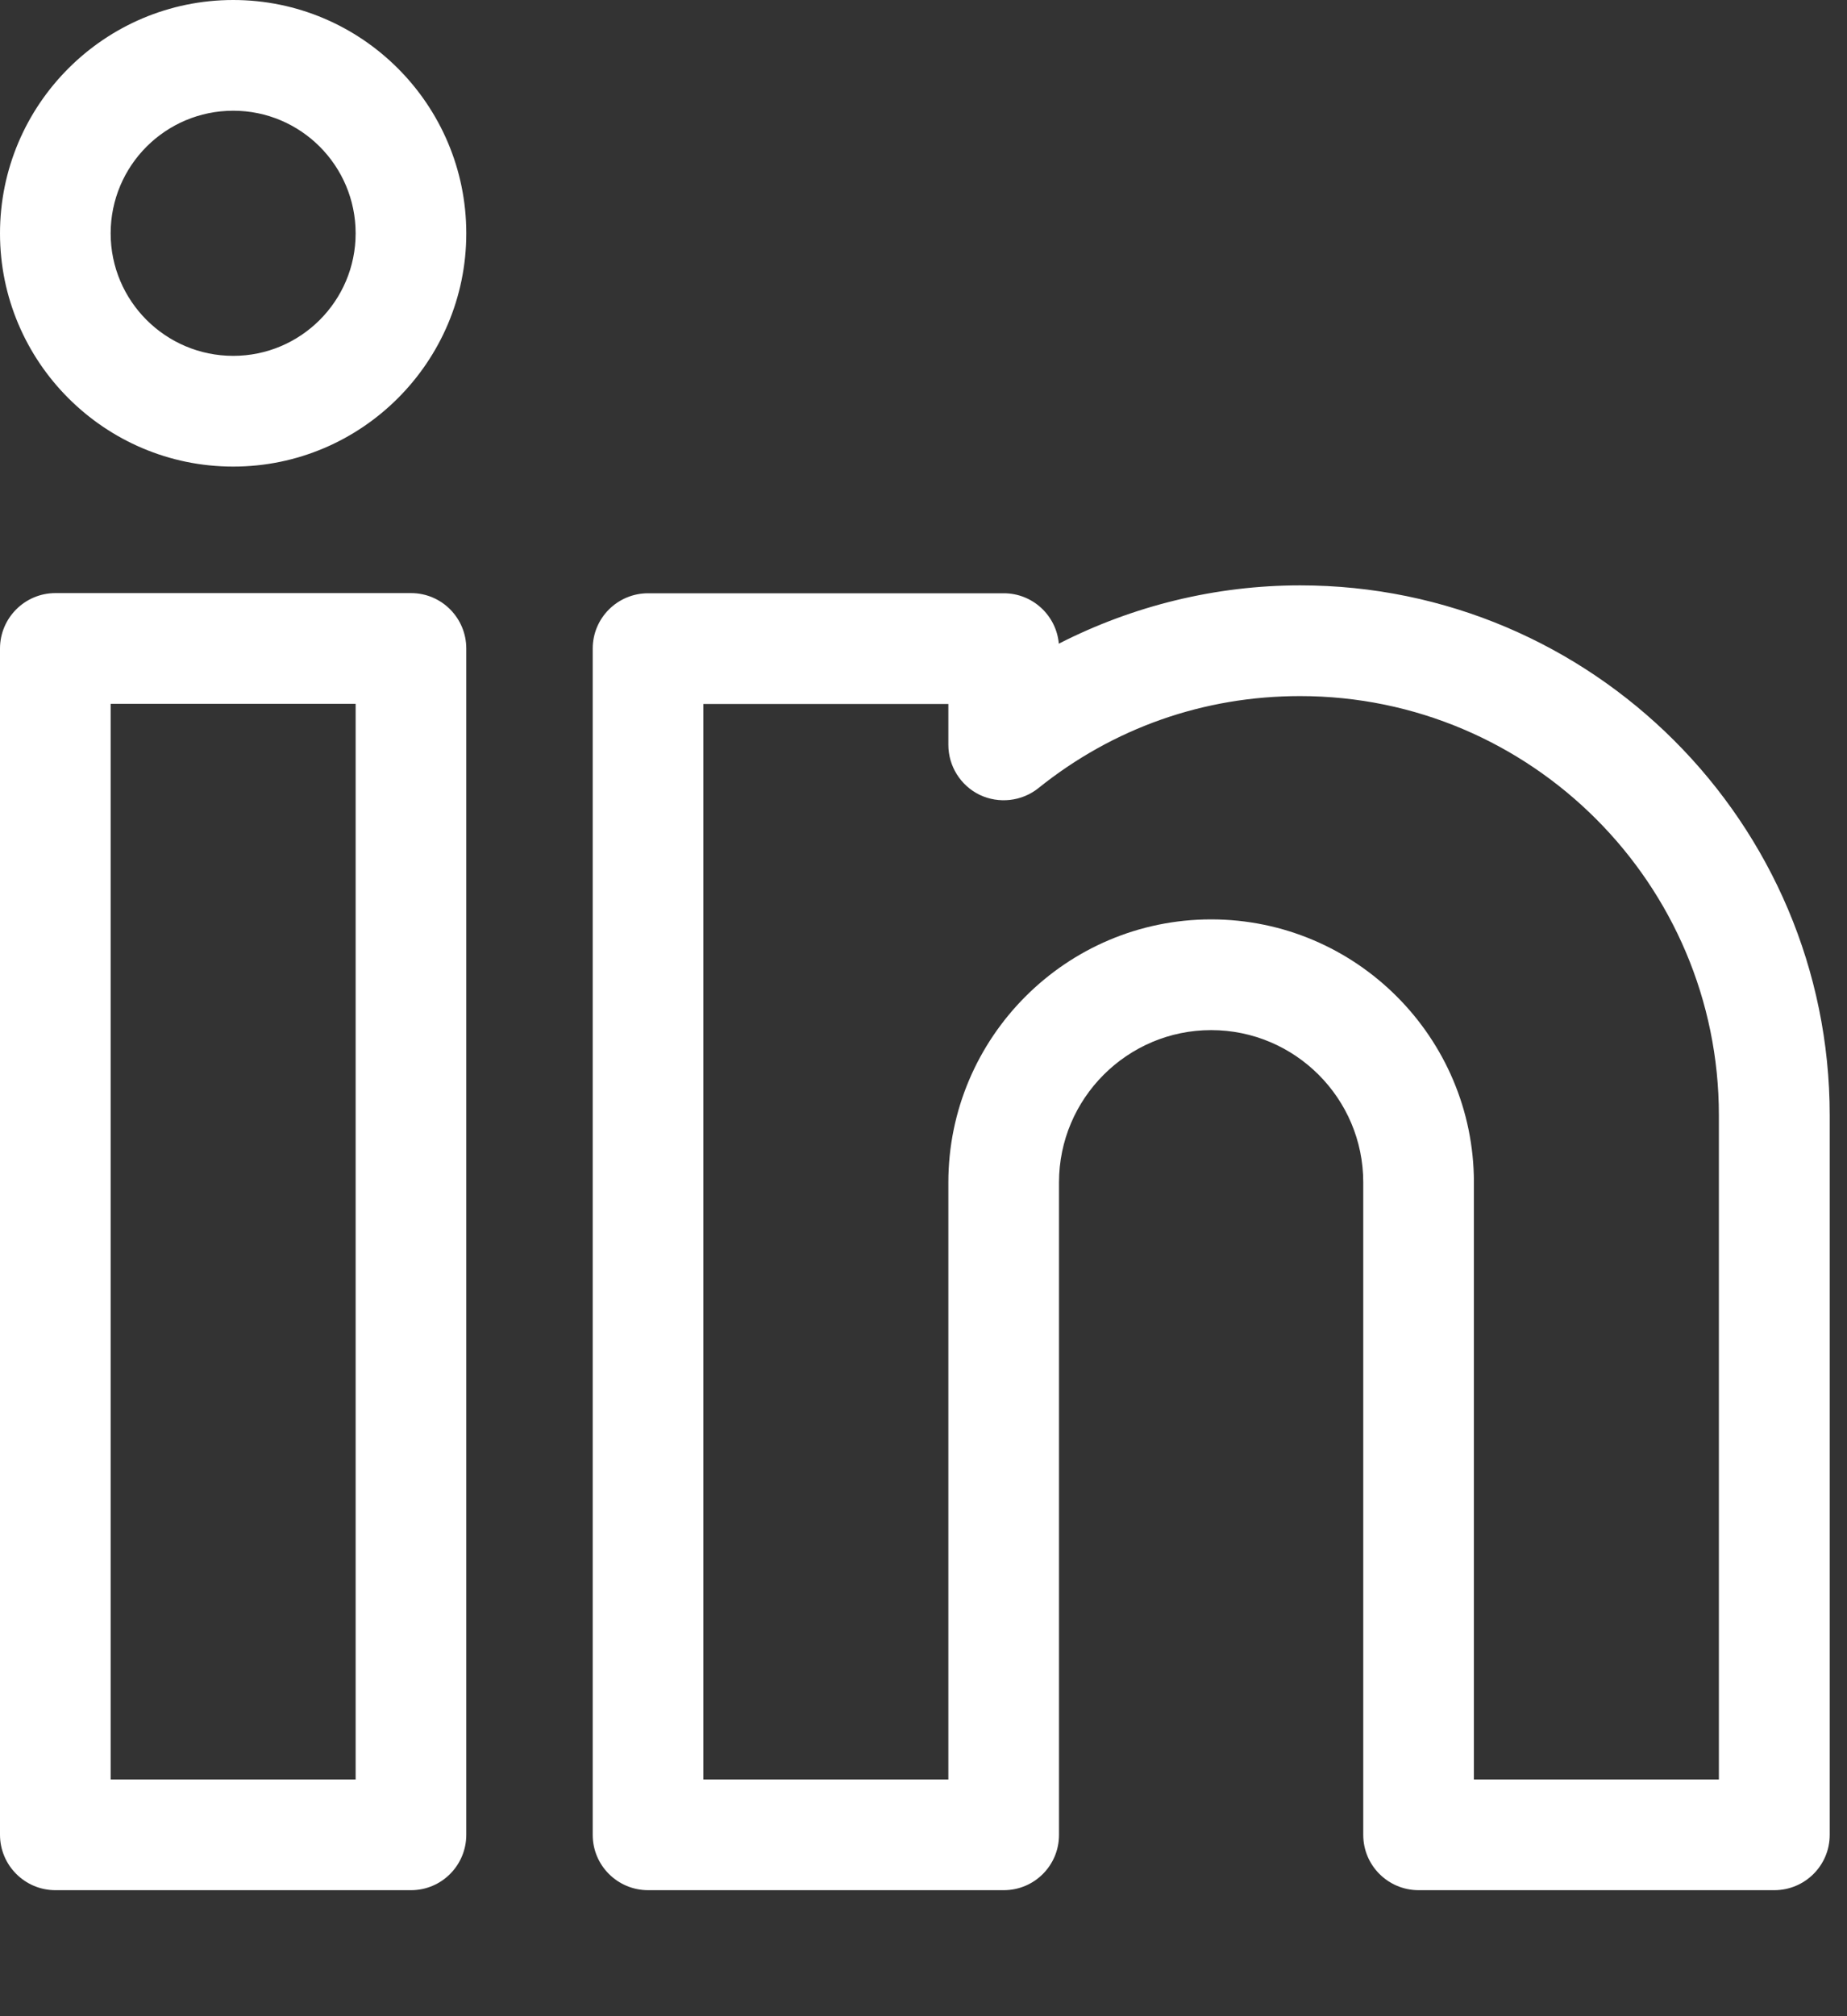
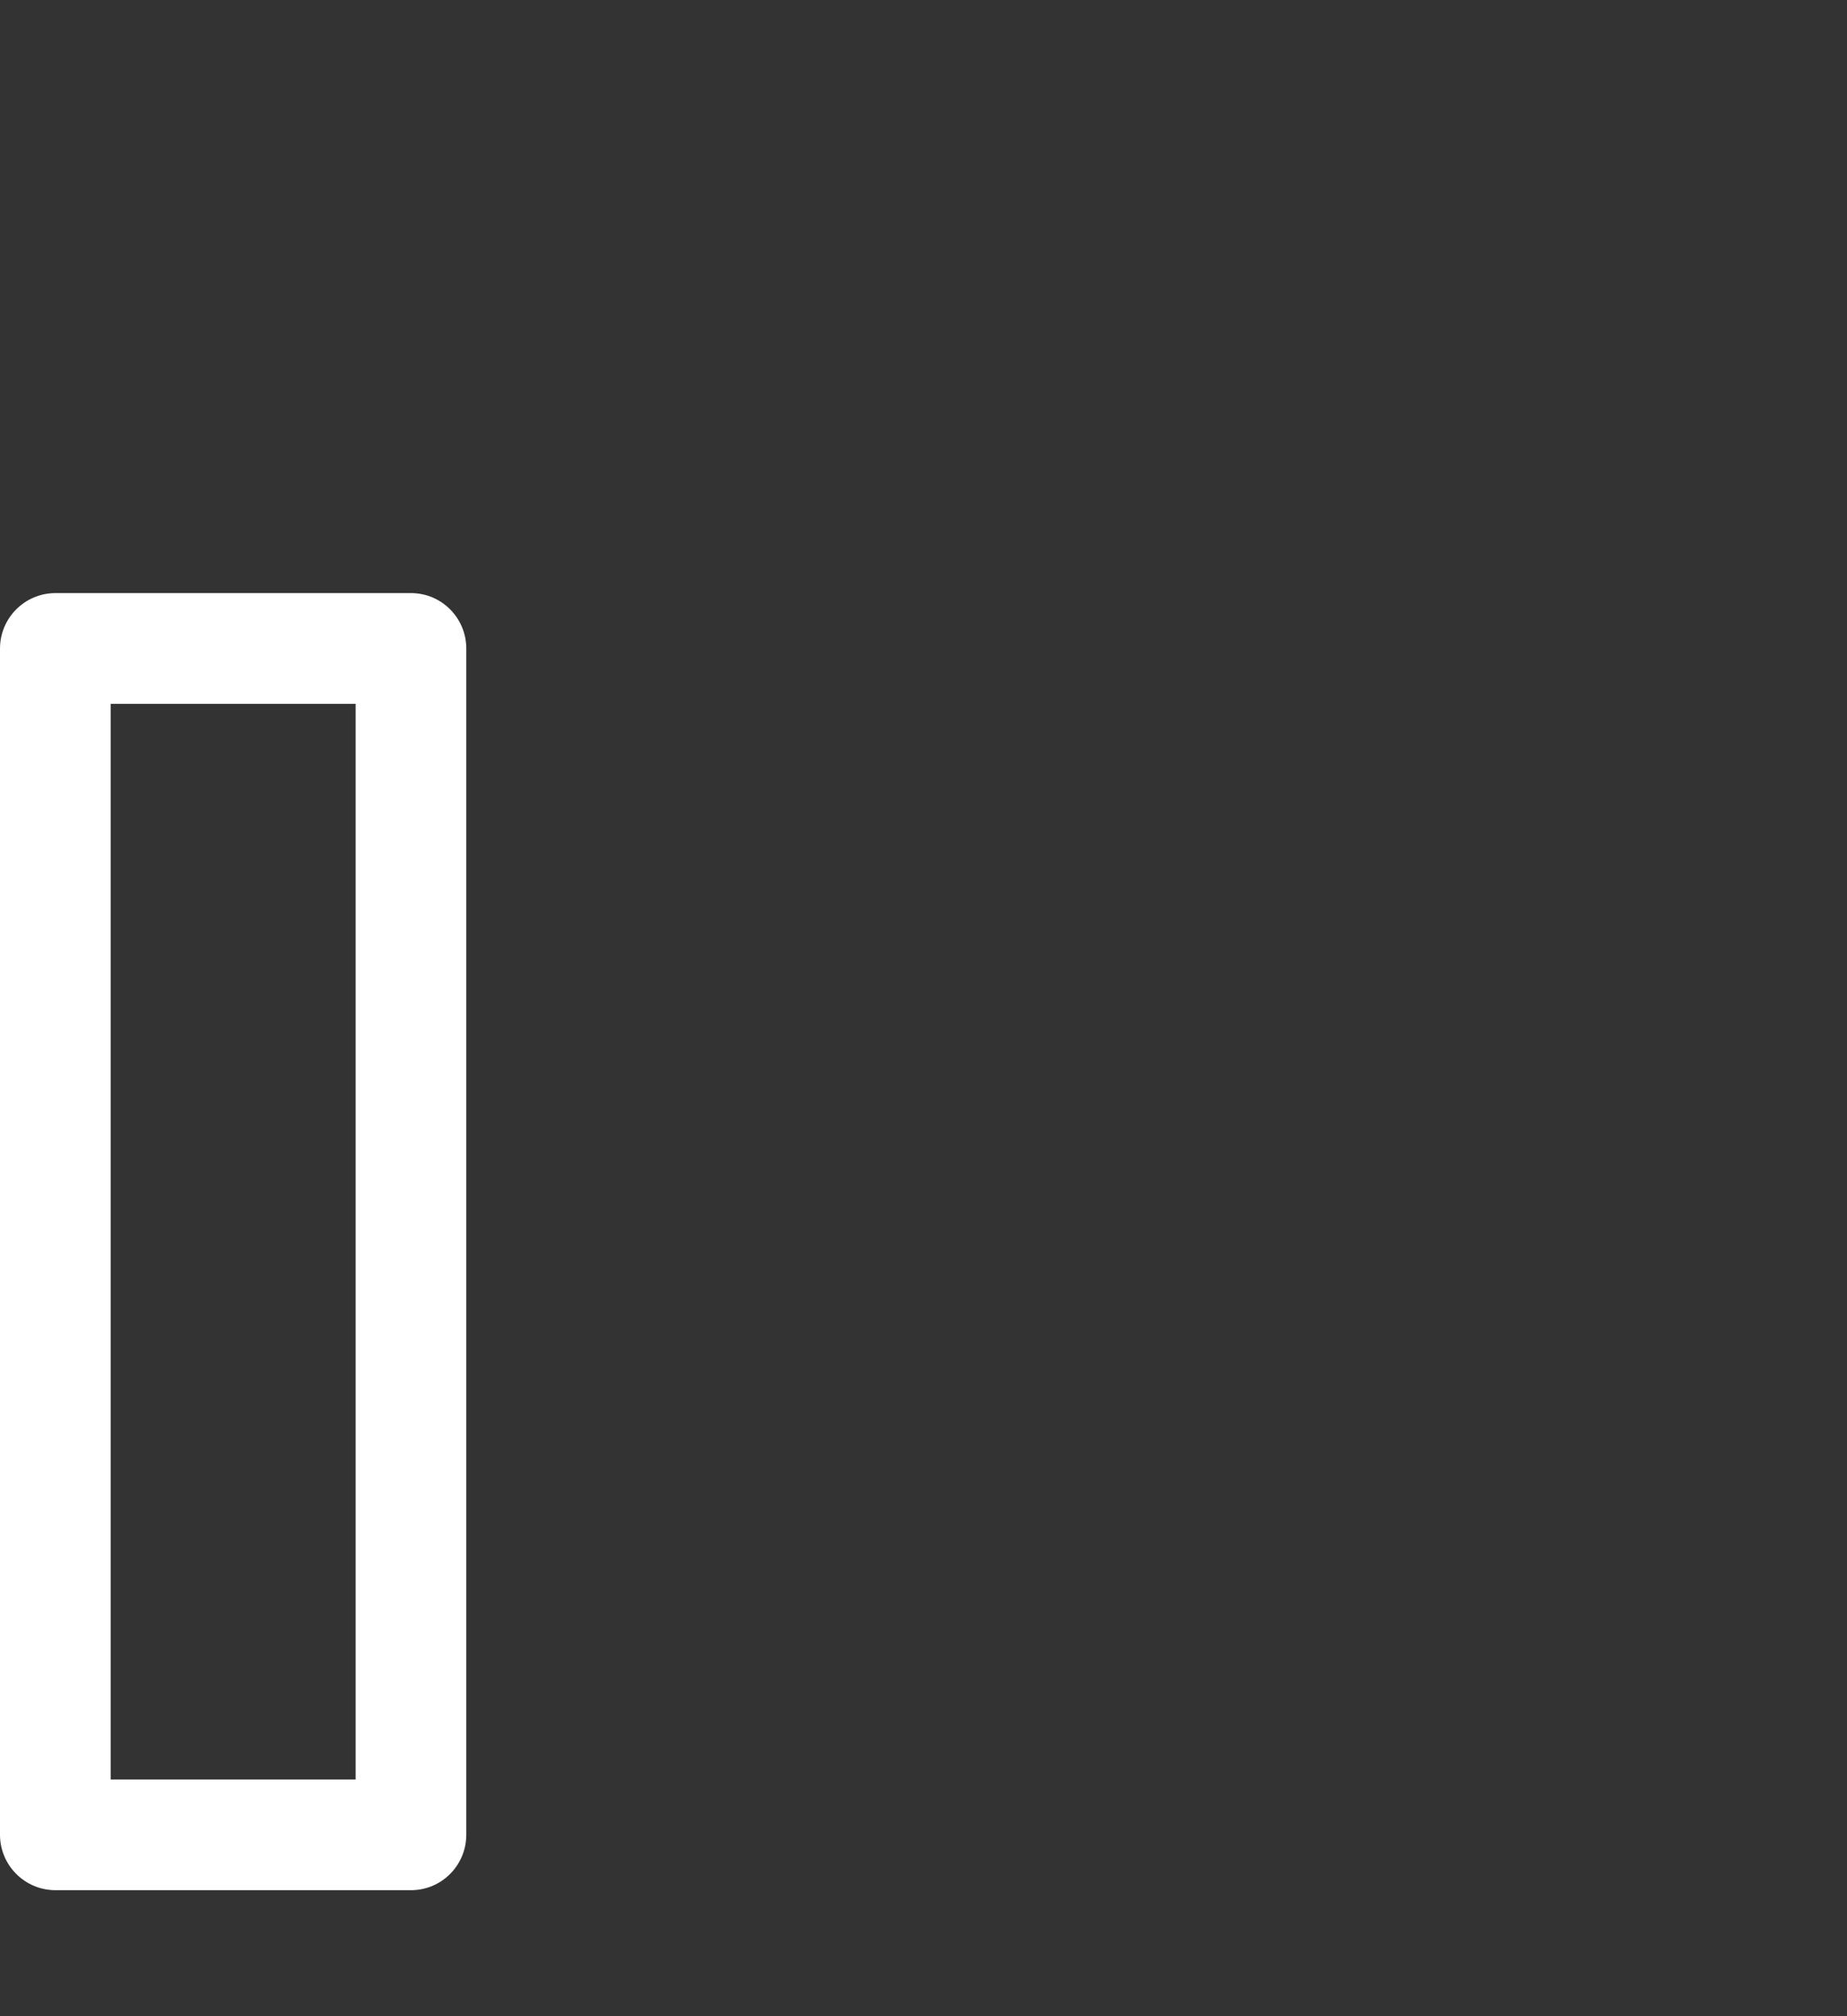
<svg xmlns="http://www.w3.org/2000/svg" width="11px" height="12px" viewBox="0 0 11 12" version="1.1">
  <rect x="0" y="0" width="11" height="12" fill="#333333" stroke="none" />
  <desc>Created with Lunacy</desc>
  <g id="linkedin">
    <path d="M2.448 0L0.33 0C0.148 0 0 0.148 0 0.33L0 7.39C0 7.572 0.148 7.72 0.33 7.72L2.448 7.72C2.63 7.72 2.777 7.572 2.777 7.39L2.777 0.33C2.777 0.148 2.63 0 2.448 0ZM2.118 7.061L0.659 7.061L0.659 0.659L2.118 0.659L2.118 7.061Z" transform="translate(0 3.53)" id="Shape" fill="#FFFFFF" fill-rule="evenodd" stroke="none" />
-     <path d="M1.389 0C0.623 0 0 0.623 0 1.389C0 2.154 0.623 2.777 1.389 2.777C2.154 2.777 2.777 2.154 2.777 1.389C2.777 0.623 2.154 0 1.389 0ZM1.389 2.118C0.986 2.118 0.659 1.791 0.659 1.389C0.659 0.986 0.986 0.659 1.389 0.659C1.791 0.659 2.118 0.986 2.118 1.389C2.118 1.791 1.791 2.118 1.389 2.118Z" id="Shape" fill="#FFFFFF" fill-rule="evenodd" stroke="none" />
-     <path d="M4.213 0C3.712 0 3.218 0.121 2.776 0.347C2.761 0.179 2.62 0.047 2.448 0.047L0.33 0.047C0.148 0.047 0 0.194 0 0.376L0 7.437C0 7.619 0.148 7.766 0.33 7.766L2.448 7.766C2.63 7.766 2.777 7.619 2.777 7.437L2.777 3.553C2.777 3.054 3.184 2.647 3.683 2.647C4.183 2.647 4.589 3.054 4.589 3.553L4.589 7.437C4.589 7.619 4.737 7.766 4.919 7.766L7.037 7.766C7.219 7.766 7.367 7.619 7.367 7.437L7.367 3.154C7.367 1.415 5.952 0 4.213 0ZM6.707 7.107L5.248 7.107L5.248 3.554C5.248 2.691 4.546 1.988 3.683 1.988C2.82 1.988 2.118 2.691 2.118 3.554L2.118 7.107L0.659 7.107L0.659 0.706L2.118 0.706L2.118 0.949C2.118 1.076 2.191 1.192 2.305 1.247C2.419 1.301 2.555 1.286 2.654 1.207C3.1 0.849 3.639 0.659 4.213 0.659C5.588 0.659 6.707 1.778 6.707 3.154L6.707 7.107Z" transform="translate(3.53 3.484)" id="Shape" fill="#FFFFFF" fill-rule="evenodd" stroke="none" />
  </g>
</svg>